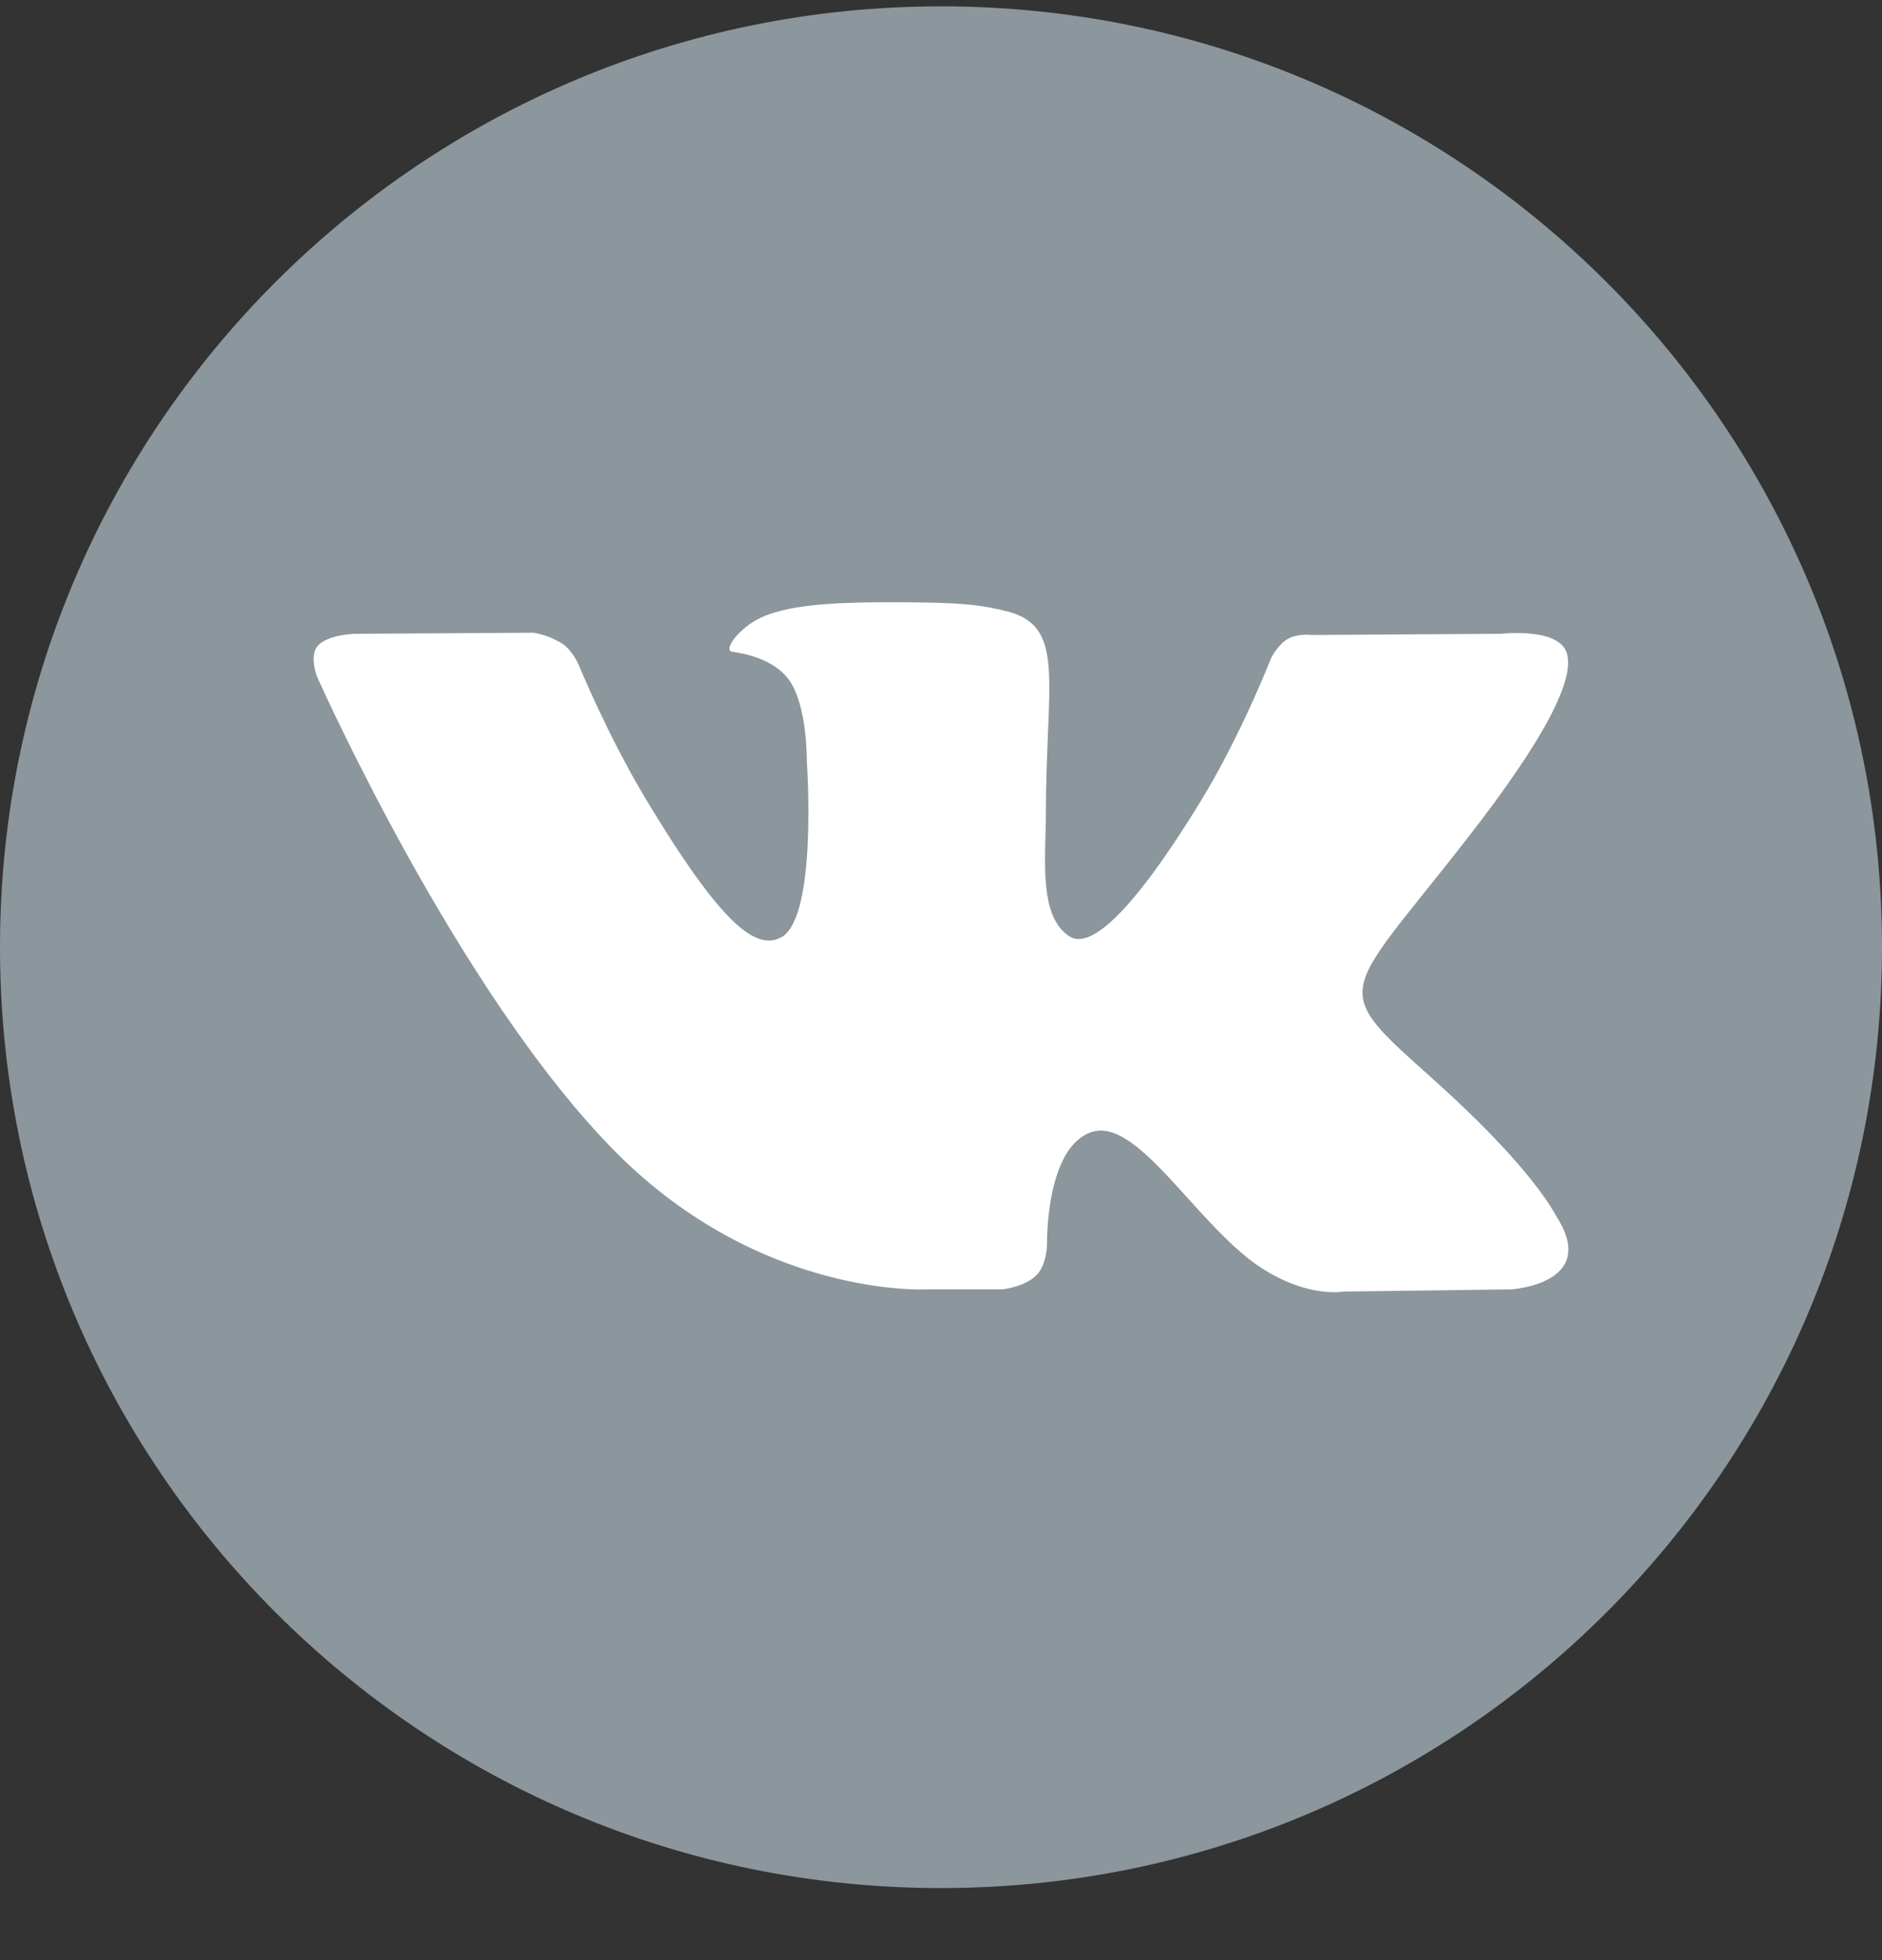
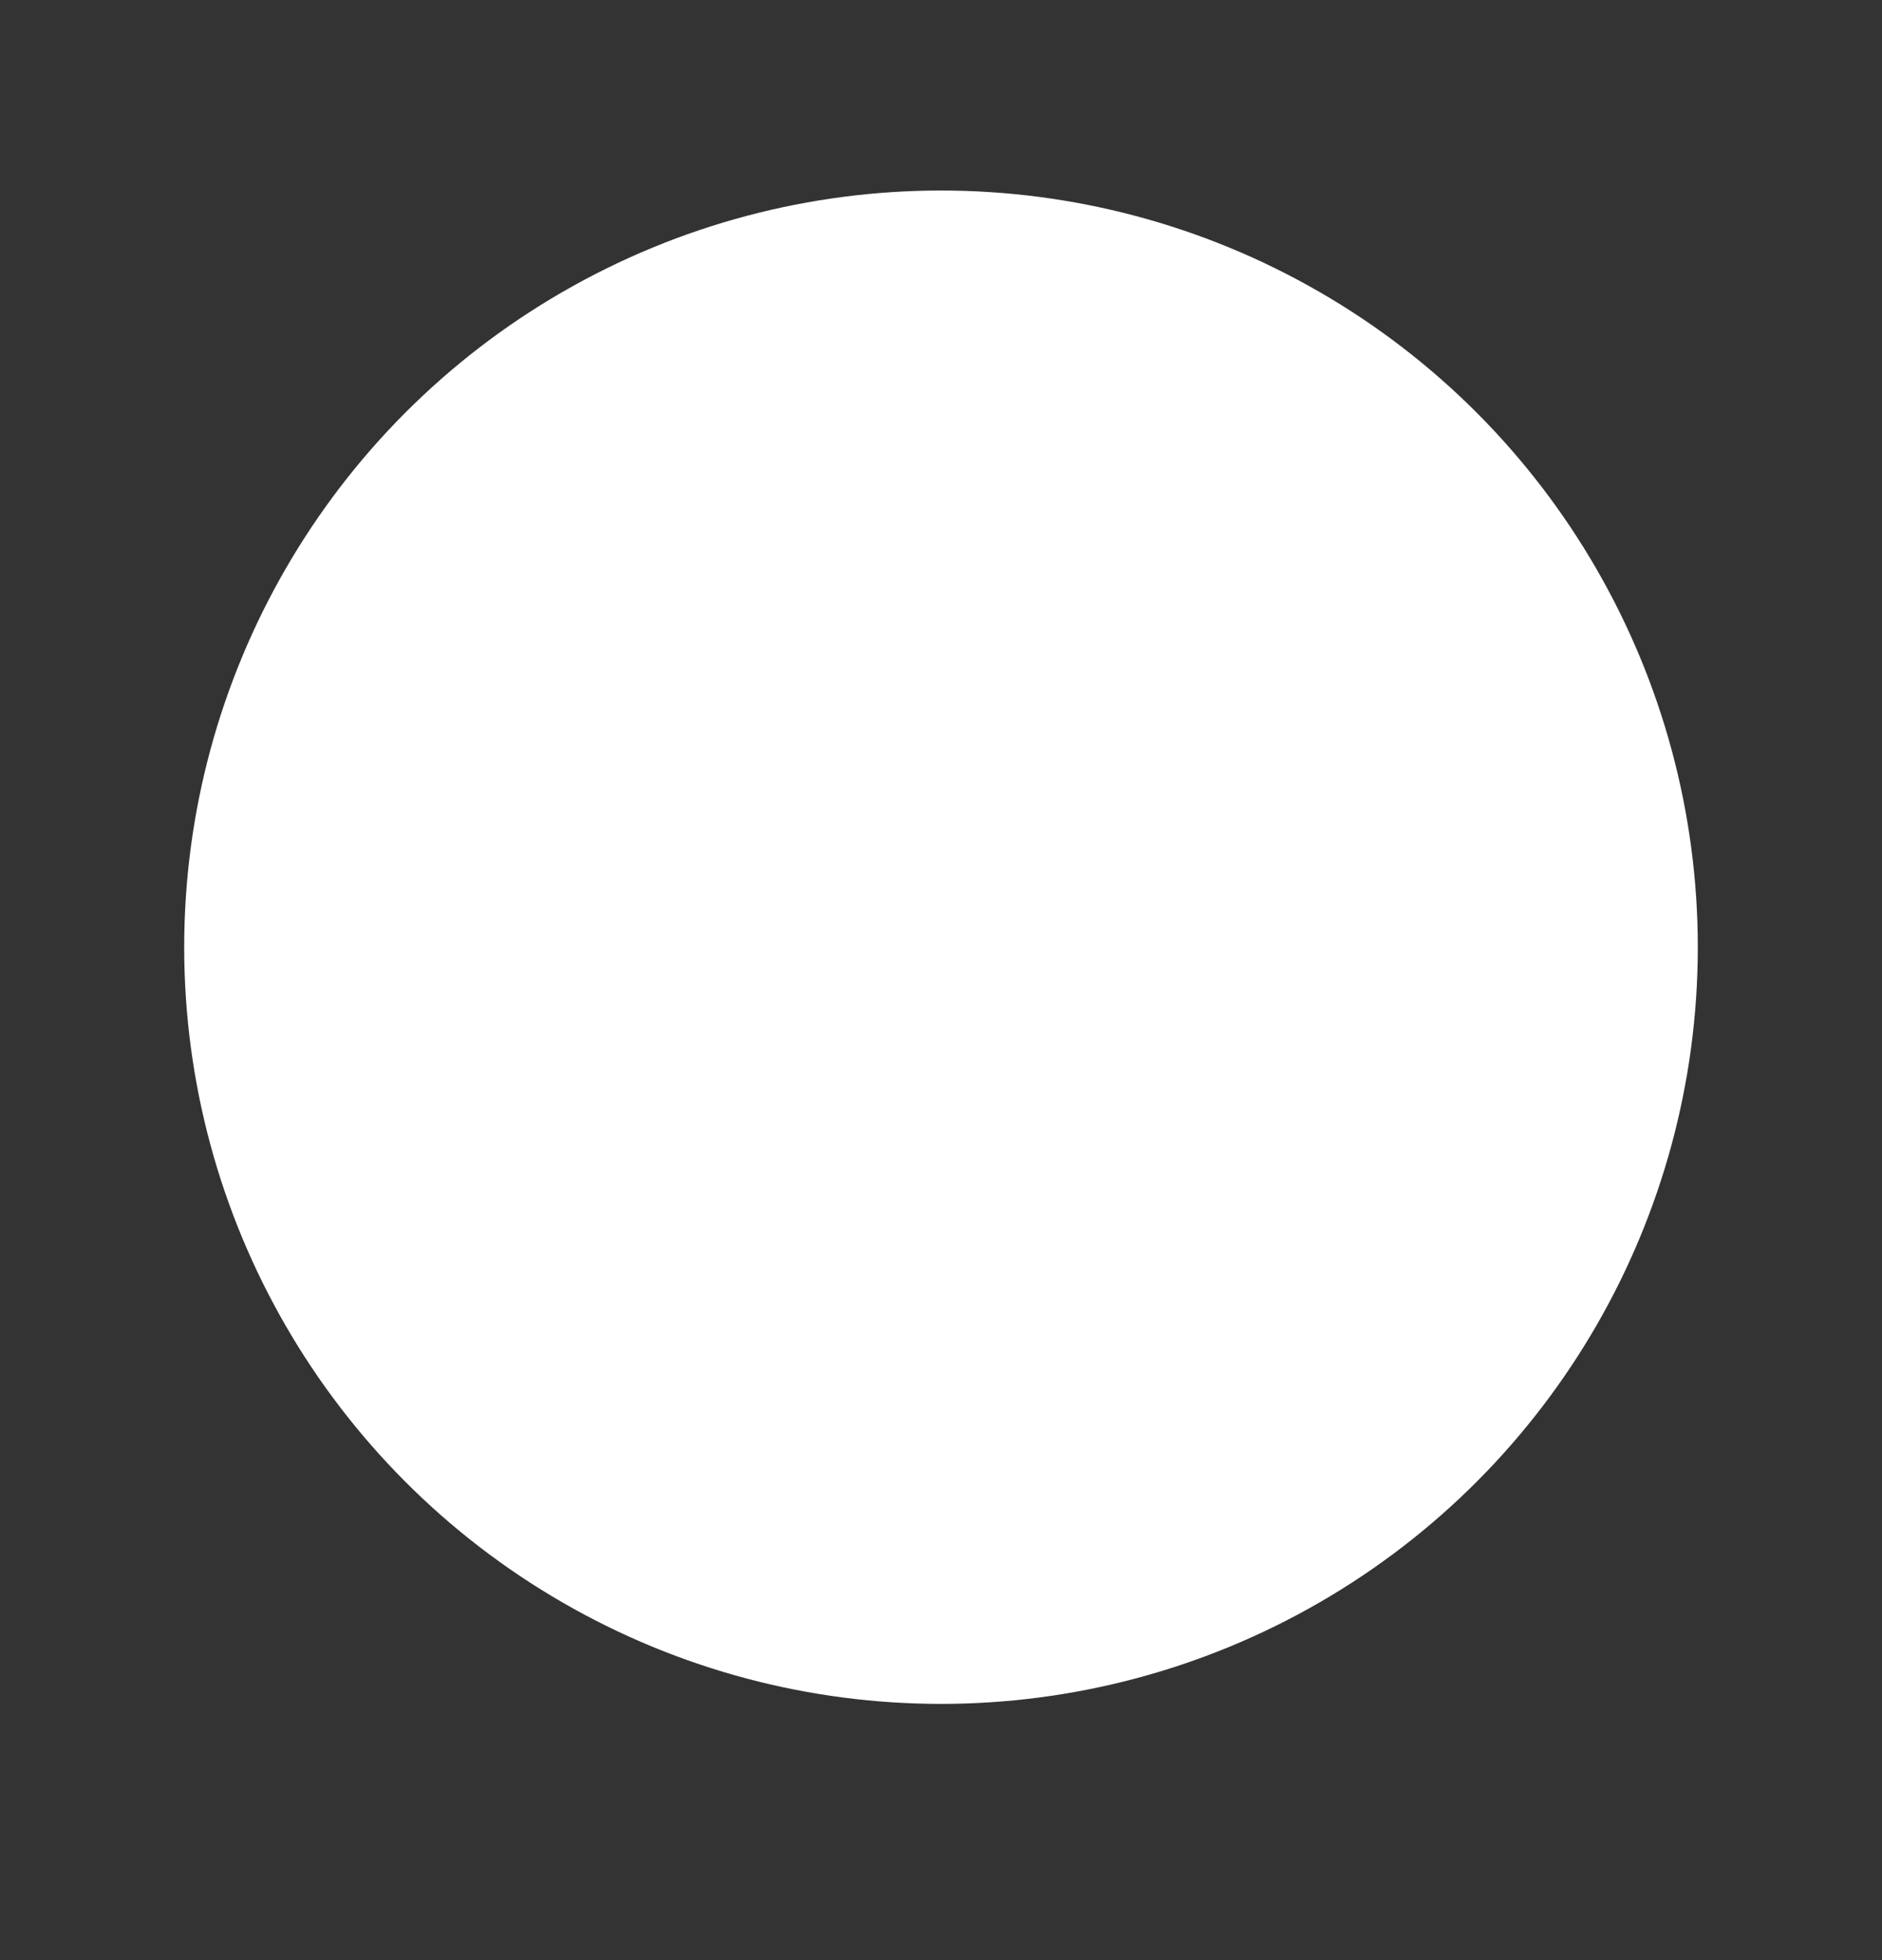
<svg xmlns="http://www.w3.org/2000/svg" width="24" height="25" viewBox="0 0 24 25" fill="none">
  <rect x="0" y="0" width="24" height="25" fill="#333333" stroke="none" />
  <circle cx="12" cy="12.081" r="9.651" fill="white" />
-   <path fill-rule="evenodd" clip-rule="evenodd" d="M12 0.081C18.627 0.081 24 5.454 24 12.081C24 18.709 18.627 24.081 12 24.081C5.373 24.081 0 18.709 0 12.081C0 5.454 5.373 0.081 12 0.081ZM12.785 16.445H11.828C11.828 16.445 9.718 16.567 7.86 14.702C5.834 12.667 4.043 8.63 4.043 8.63C4.043 8.63 3.94 8.365 4.052 8.237C4.178 8.093 4.522 8.084 4.522 8.084L6.808 8.07C6.939 8.094 7.065 8.142 7.178 8.214C7.304 8.304 7.376 8.472 7.376 8.472C7.376 8.472 7.745 9.373 8.234 10.188C9.19 11.779 9.635 12.128 9.959 11.957C10.432 11.708 10.289 9.708 10.289 9.708C10.289 9.708 10.298 8.981 10.052 8.658C9.861 8.408 9.5 8.334 9.341 8.314C9.213 8.297 9.424 8.009 9.698 7.88C10.109 7.685 10.836 7.675 11.694 7.683C12.363 7.69 12.556 7.73 12.817 7.791C13.424 7.933 13.405 8.385 13.364 9.36C13.352 9.652 13.337 9.991 13.337 10.382C13.337 10.47 13.335 10.564 13.332 10.66C13.318 11.16 13.302 11.733 13.643 11.946C13.818 12.055 14.246 11.963 15.318 10.208C15.826 9.377 16.207 8.4 16.207 8.4C16.207 8.4 16.29 8.226 16.419 8.151C16.551 8.075 16.73 8.099 16.73 8.099L19.135 8.084C19.135 8.084 19.859 8 19.975 8.315C20.098 8.645 19.705 9.416 18.722 10.679C17.791 11.877 17.337 12.318 17.378 12.708C17.408 12.994 17.703 13.252 18.269 13.758C19.452 14.817 19.768 15.373 19.844 15.506C19.85 15.517 19.855 15.525 19.858 15.53C20.387 16.378 19.27 16.445 19.27 16.445L17.133 16.473C17.133 16.473 16.674 16.561 16.07 16.161C15.754 15.952 15.444 15.61 15.15 15.285C14.7 14.787 14.284 14.327 13.93 14.436C13.334 14.618 13.352 15.855 13.352 15.855C13.352 15.855 13.356 16.12 13.221 16.26C13.073 16.414 12.785 16.445 12.785 16.445Z" fill="#8C969D" />
</svg>